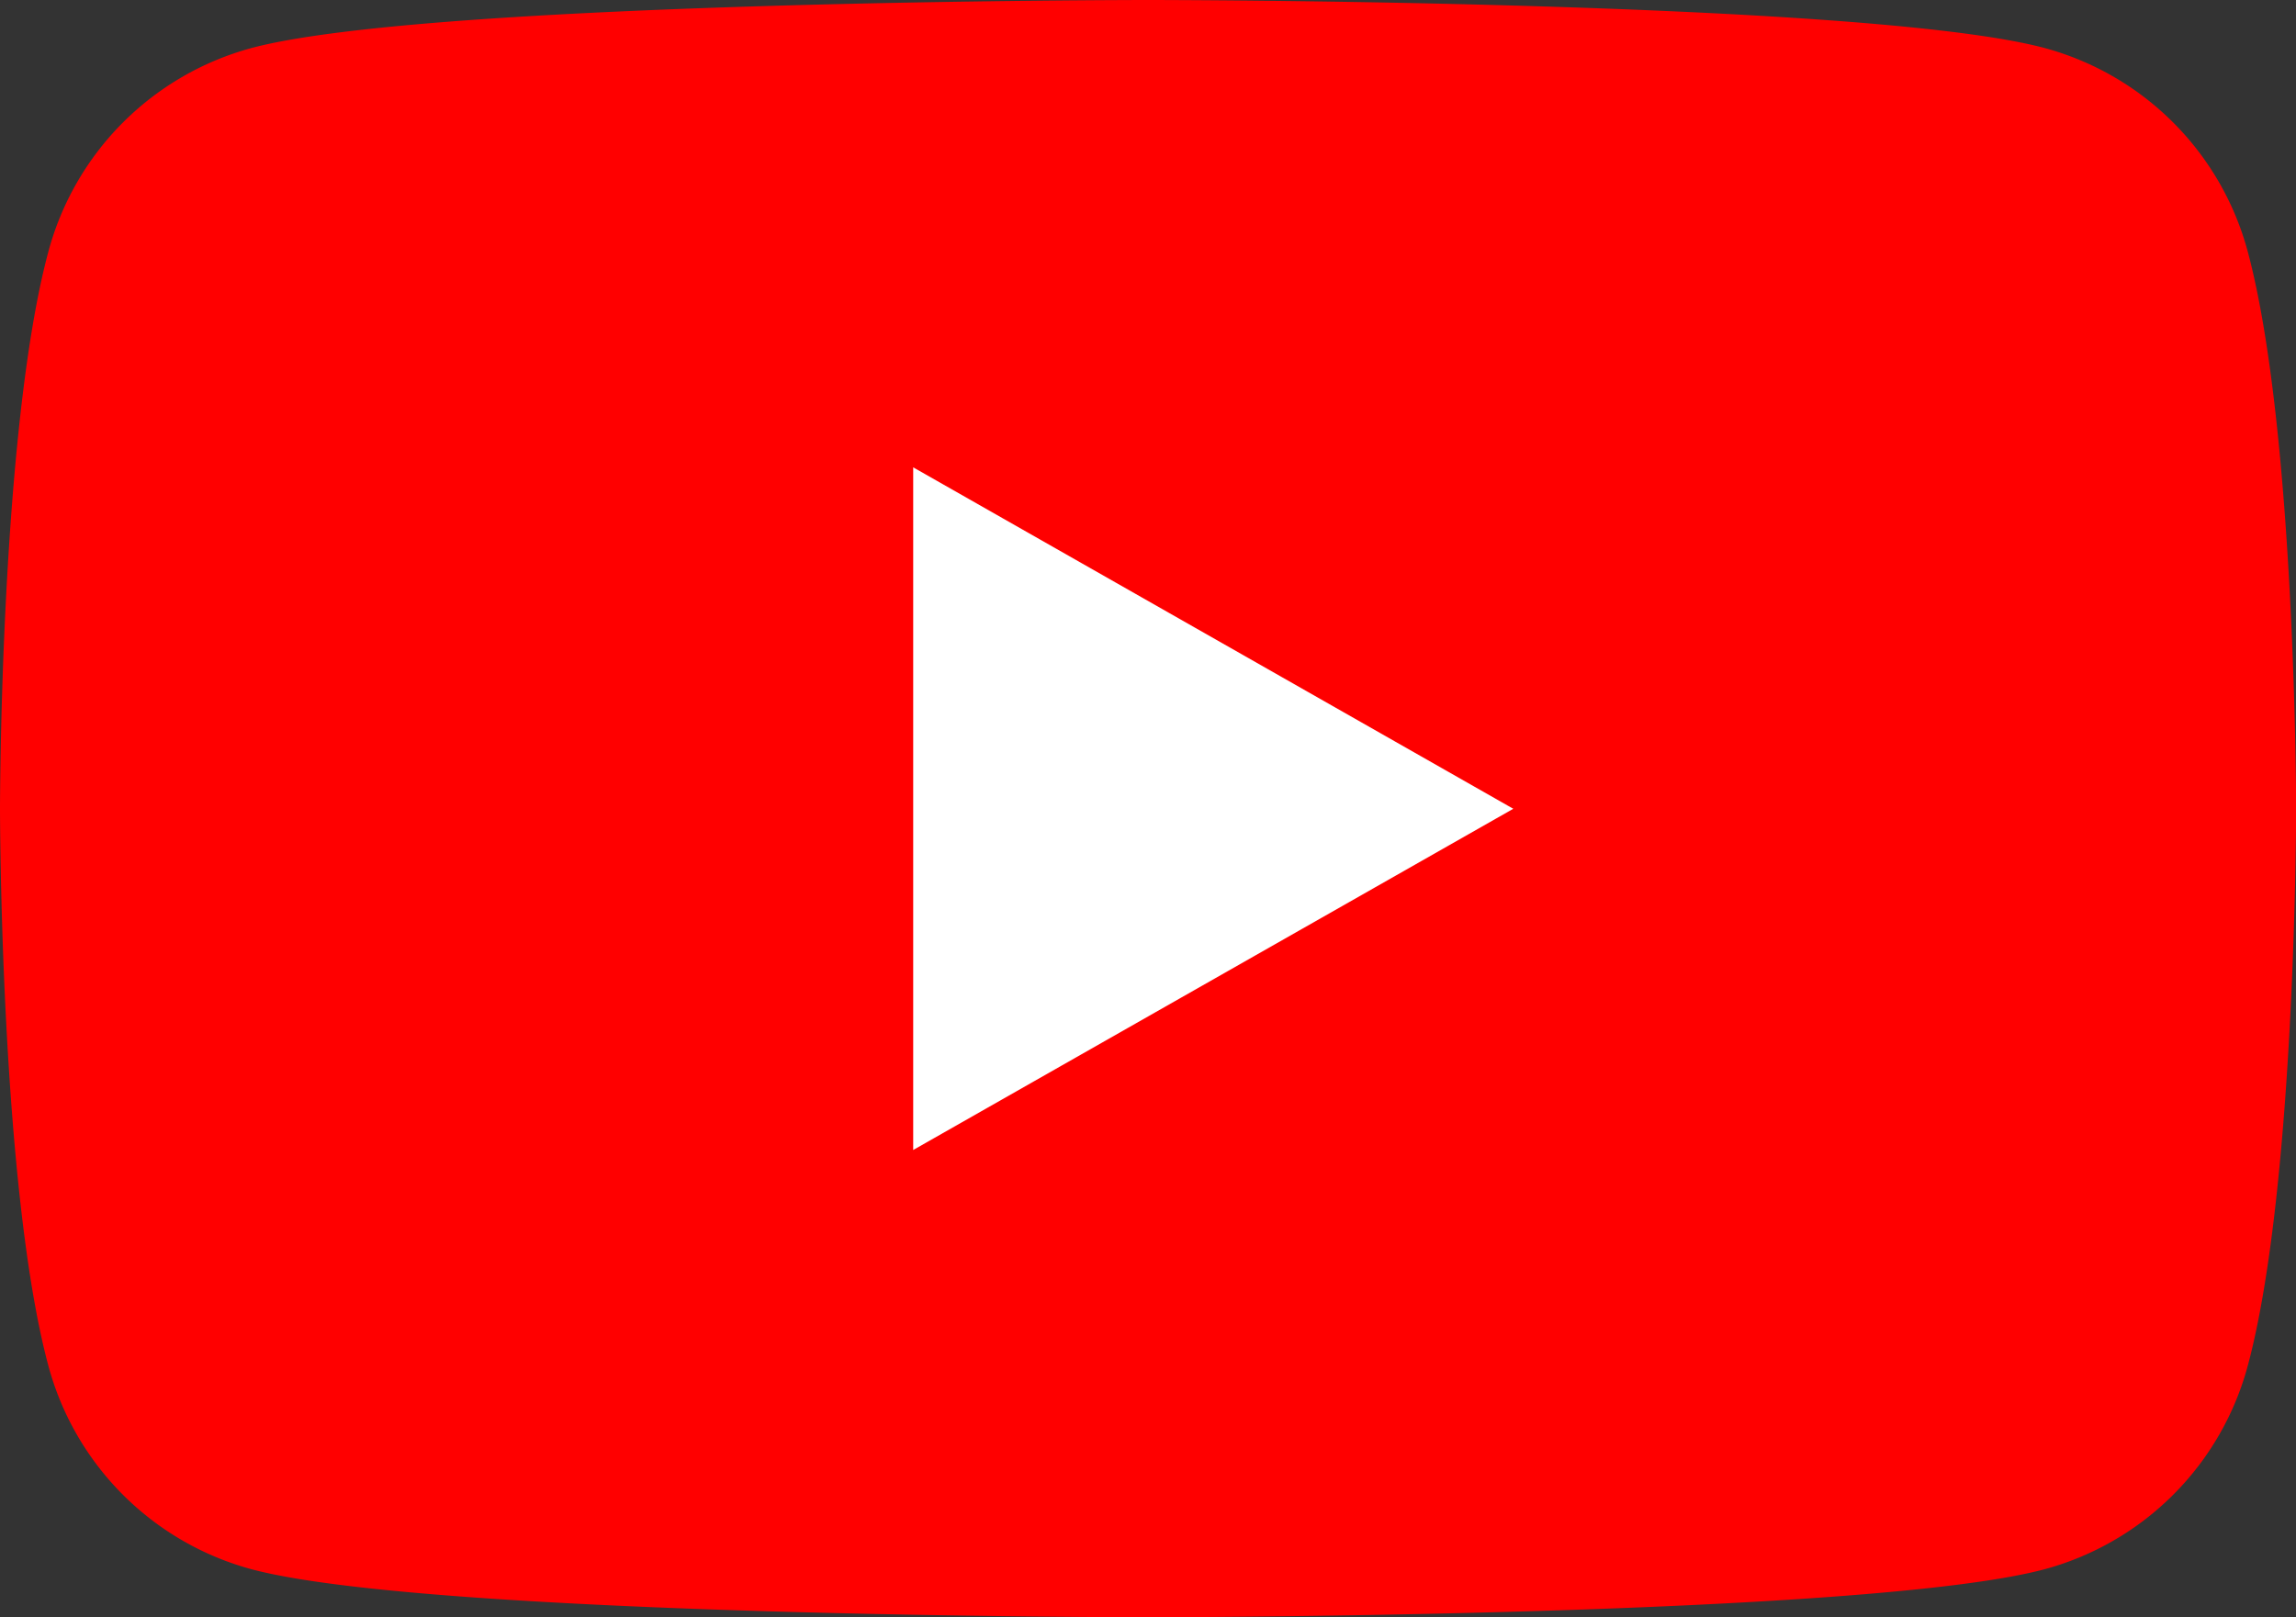
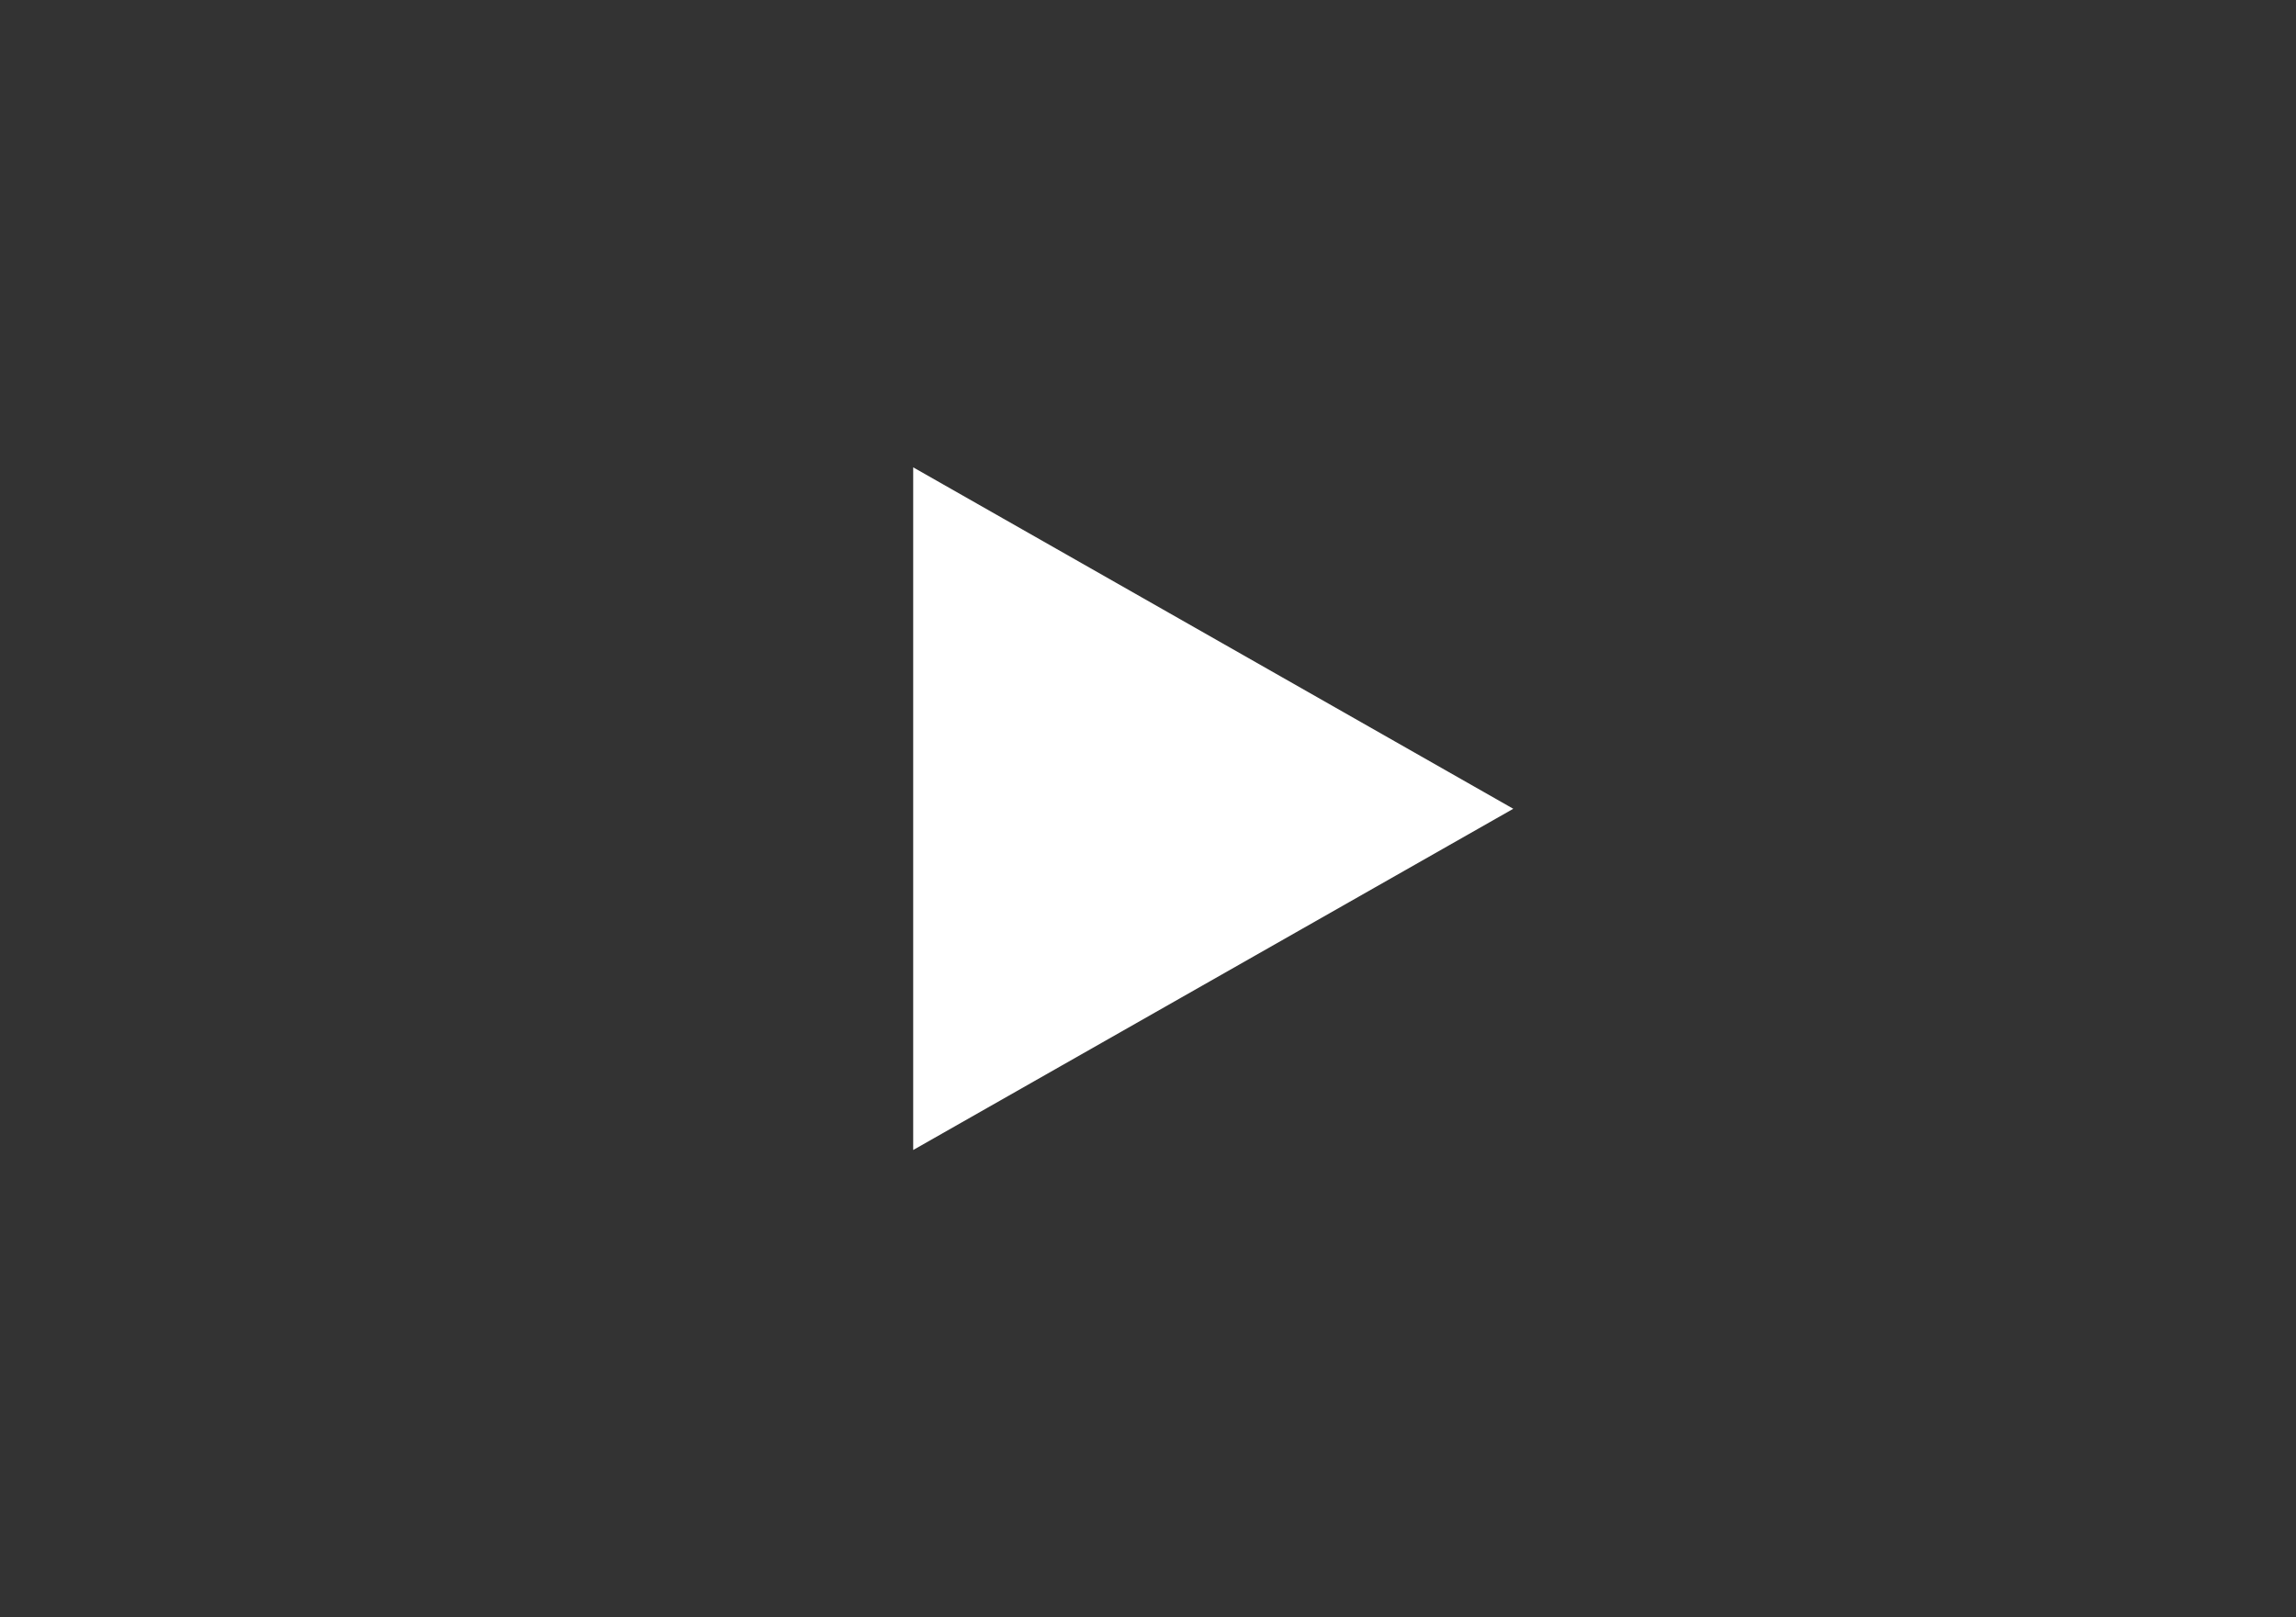
<svg xmlns="http://www.w3.org/2000/svg" width="52.475" height="36.971">
  <rect width="100%" height="100%" fill="#333333" stroke="none" />
  <g id="グループ_1497" data-name="グループ 1497">
-     <path id="パス_68350" data-name="パス 68350" d="M59.378 39.773a6.593 6.593 0 00-4.639-4.673c-4.092-1.1-20.5-1.1-20.5-1.1s-16.409 0-20.5 1.1A6.593 6.593 0 009.1 39.773C8 43.892 8 52.485 8 52.485S8 61.079 9.1 65.2a6.593 6.593 0 004.639 4.669c4.092 1.1 20.5 1.1 20.5 1.1s16.409 0 20.5-1.1a6.593 6.593 0 004.639-4.669c1.1-4.119 1.1-12.712 1.1-12.712s-.003-8.596-1.1-12.715z" transform="translate(-8 -34)" fill="red" />
    <path id="パス_68351" data-name="パス 68351" d="M78 85.436l13.715-7.8L78 69.831z" transform="translate(-57.129 -59.148)" fill="#fff" />
  </g>
</svg>